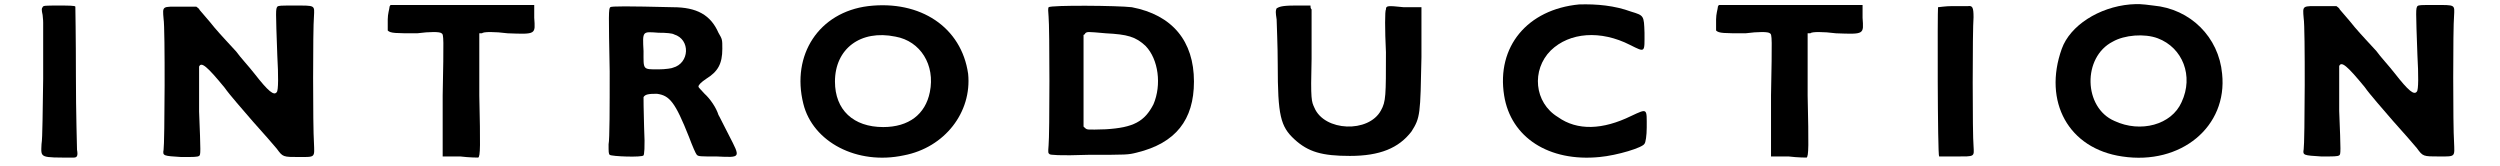
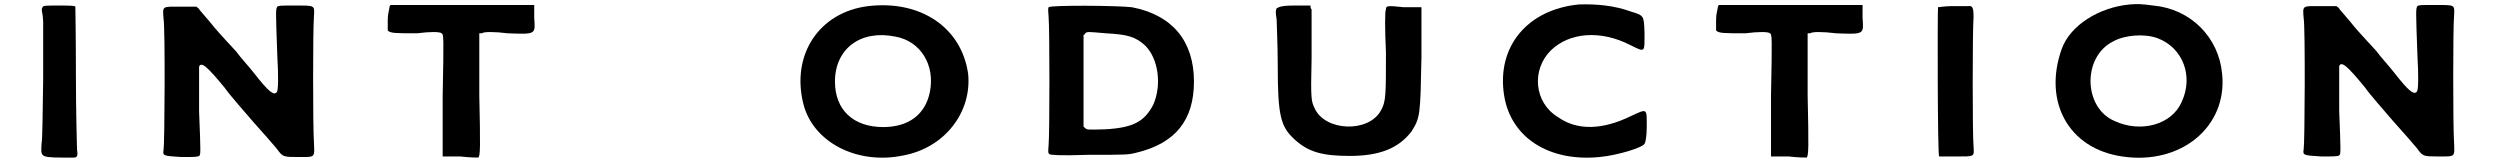
<svg xmlns="http://www.w3.org/2000/svg" xmlns:xlink="http://www.w3.org/1999/xlink" width="437px" height="29px" viewBox="0 0 4370 299" version="1.1">
  <defs>
    <path id="gl7992" d="M 9 10 C 7 12 7 15 9 24 C 10 32 10 37 10 38 C 10 38 10 83 10 139 C 9 194 9 246 7 257 C 6 282 3 281 65 281 C 71 281 73 278 71 267 C 71 262 69 201 69 133 C 69 65 68 9 68 9 C 68 7 54 7 38 7 C 13 7 10 7 9 10 z" fill="black" />
    <path id="gl2848" d="M 214 9 C 211 14 211 14 214 98 C 216 133 216 160 213 163 C 208 170 198 162 173 130 C 163 117 147 100 140 90 C 130 79 112 60 101 47 C 90 33 77 19 74 15 C 73 12 70 11 68 9 C 58 9 49 9 41 9 C 6 9 7 7 9 31 C 12 47 11 257 9 267 C 7 278 9 278 41 280 C 63 280 70 280 73 278 C 76 276 76 273 73 198 C 73 141 73 120 73 117 C 77 108 87 116 119 155 C 128 168 152 195 170 216 C 189 237 208 259 213 265 C 224 280 224 280 254 280 C 283 280 281 281 280 254 C 278 227 278 47 280 27 C 281 6 283 7 245 7 C 219 7 217 7 214 9 z" fill="black" />
    <path id="gl6454" d="M 11 6 C 9 9 9 9 9 11 C 9 13 6 22 6 32 C 6 43 6 52 6 52 C 11 57 20 57 59 57 C 82 54 100 54 103 57 C 107 59 107 64 105 169 C 105 206 105 242 105 279 C 114 279 125 279 137 279 C 153 281 169 281 169 281 C 173 279 173 260 171 169 C 171 132 171 96 171 57 C 171 57 173 57 176 57 C 178 54 199 54 222 57 C 274 59 272 59 270 29 C 270 22 270 13 270 6 C 226 6 185 6 141 6 C 73 6 13 6 11 6 z" fill="black" />
-     <path id="gl7995" d="M 12 9 C 9 12 9 20 11 125 C 11 188 11 247 9 256 C 9 270 9 273 11 275 C 14 278 70 280 72 276 C 73 275 75 264 73 225 C 72 192 72 174 72 171 C 75 166 81 165 96 165 C 119 168 129 180 154 243 C 160 259 166 273 168 275 C 171 278 174 278 204 278 C 248 280 247 281 226 240 C 217 223 209 206 207 203 C 203 190 192 174 182 165 C 176 158 171 154 171 152 C 171 149 176 144 185 138 C 206 125 214 111 214 84 C 214 67 214 67 207 55 C 193 23 168 9 125 9 C 42 7 14 7 12 9 M 127 58 C 157 67 155 110 125 118 C 124 119 111 121 99 121 C 70 121 72 122 72 88 C 70 51 70 53 99 55 C 113 55 124 56 127 58 z" fill="black" />
    <path id="gl4923" d="M 134 11 C 45 22 -5 99 17 187 C 34 256 114 298 198 280 C 272 266 321 202 314 133 C 302 49 228 0 134 11 M 183 66 C 228 74 255 117 245 166 C 237 206 207 229 161 229 C 107 229 74 198 74 147 C 74 88 120 53 183 66 z" fill="black" />
    <path id="gl2818" d="M 10 10 C 9 12 9 17 10 27 C 12 46 12 241 10 259 C 9 272 9 273 12 275 C 13 276 27 278 83 276 C 152 276 153 276 169 272 C 239 255 272 213 272 144 C 272 71 233 24 160 10 C 135 7 15 6 10 10 M 113 57 C 152 59 167 63 185 80 C 208 104 214 150 199 185 C 183 216 163 227 113 230 C 79 231 80 231 76 228 C 76 227 74 227 73 225 C 73 197 73 171 73 143 C 73 115 73 88 73 60 C 74 59 76 59 76 57 C 80 54 79 54 113 57 z" fill="black" />
    <path id="gl7998" d="M 11 11 C 9 15 9 18 11 31 C 11 38 13 77 13 113 C 13 204 18 224 43 247 C 68 270 93 277 143 277 C 197 277 231 263 254 233 C 270 208 270 202 272 99 C 272 70 272 38 272 9 C 261 9 252 9 240 9 C 211 6 208 6 208 13 C 206 15 206 49 208 90 C 208 168 208 179 199 195 C 177 236 97 233 79 190 C 74 179 72 177 74 102 C 74 59 74 22 74 22 C 74 20 74 15 74 13 C 72 11 72 9 72 6 C 61 6 52 6 43 6 C 18 6 15 9 11 11 z" fill="black" />
    <path id="gl2837" d="M 149 8 C 56 17 0 84 14 172 C 26 248 95 292 186 283 C 218 280 264 266 267 259 C 269 257 271 244 271 230 C 271 195 273 195 243 209 C 192 234 146 236 111 211 C 68 185 63 126 98 91 C 132 58 188 54 241 81 C 269 95 267 95 267 59 C 266 28 266 28 243 21 C 213 10 181 7 149 8 z" fill="black" />
    <path id="gl6454" d="M 11 6 C 9 9 9 9 9 11 C 9 13 6 22 6 32 C 6 43 6 52 6 52 C 11 57 20 57 59 57 C 82 54 100 54 103 57 C 107 59 107 64 105 169 C 105 206 105 242 105 279 C 114 279 125 279 137 279 C 153 281 169 281 169 281 C 173 279 173 260 171 169 C 171 132 171 96 171 57 C 171 57 173 57 176 57 C 178 54 199 54 222 57 C 274 59 272 59 270 29 C 270 22 270 13 270 6 C 226 6 185 6 141 6 C 73 6 13 6 11 6 z" fill="black" />
    <path id="gl2823" d="M 38 7 C 25 7 14 9 12 9 C 11 12 11 276 14 278 C 14 278 28 278 44 278 C 79 278 77 279 76 259 C 74 241 74 50 76 27 C 76 9 74 6 66 7 C 63 7 50 7 38 7 z" fill="black" />
    <path id="gl8005" d="M 146 7 C 90 12 38 45 23 87 C -11 182 35 267 132 281 C 238 297 322 227 312 132 C 306 66 255 15 188 9 C 165 6 161 6 146 7 M 196 68 C 241 85 261 136 239 183 C 221 224 165 239 118 217 C 62 193 60 102 115 74 C 136 62 172 59 196 68 z" fill="black" />
-     <path id="gl2848" d="M 214 9 C 211 14 211 14 214 98 C 216 133 216 160 213 163 C 208 170 198 162 173 130 C 163 117 147 100 140 90 C 130 79 112 60 101 47 C 90 33 77 19 74 15 C 73 12 70 11 68 9 C 58 9 49 9 41 9 C 6 9 7 7 9 31 C 12 47 11 257 9 267 C 7 278 9 278 41 280 C 63 280 70 280 73 278 C 76 276 76 273 73 198 C 73 141 73 120 73 117 C 77 108 87 116 119 155 C 128 168 152 195 170 216 C 189 237 208 259 213 265 C 224 280 224 280 254 280 C 283 280 281 281 280 254 C 278 227 278 47 280 27 C 281 6 283 7 245 7 C 219 7 217 7 214 9 z" fill="black" />
  </defs>
  <use xlink:href="#gl7992" x="0" y="3" />
  <use xlink:href="#gl2848" x="218" y="3" />
  <use xlink:href="#gl6454" x="625" y="3" />
  <use xlink:href="#gl7995" x="1020" y="4" />
  <use xlink:href="#gl4923" x="1363" y="0" />
  <use xlink:href="#gl2818" x="1812" y="3" />
  <use xlink:href="#gl7998" x="2222" y="4" />
  <use xlink:href="#gl2837" x="2629" y="0" />
  <use xlink:href="#gl6454" x="3019" y="3" />
  <use xlink:href="#gl2823" x="3413" y="4" />
  <use xlink:href="#gl8005" x="3625" y="1" />
  <use xlink:href="#gl2848" x="4075" y="2" />
</svg>